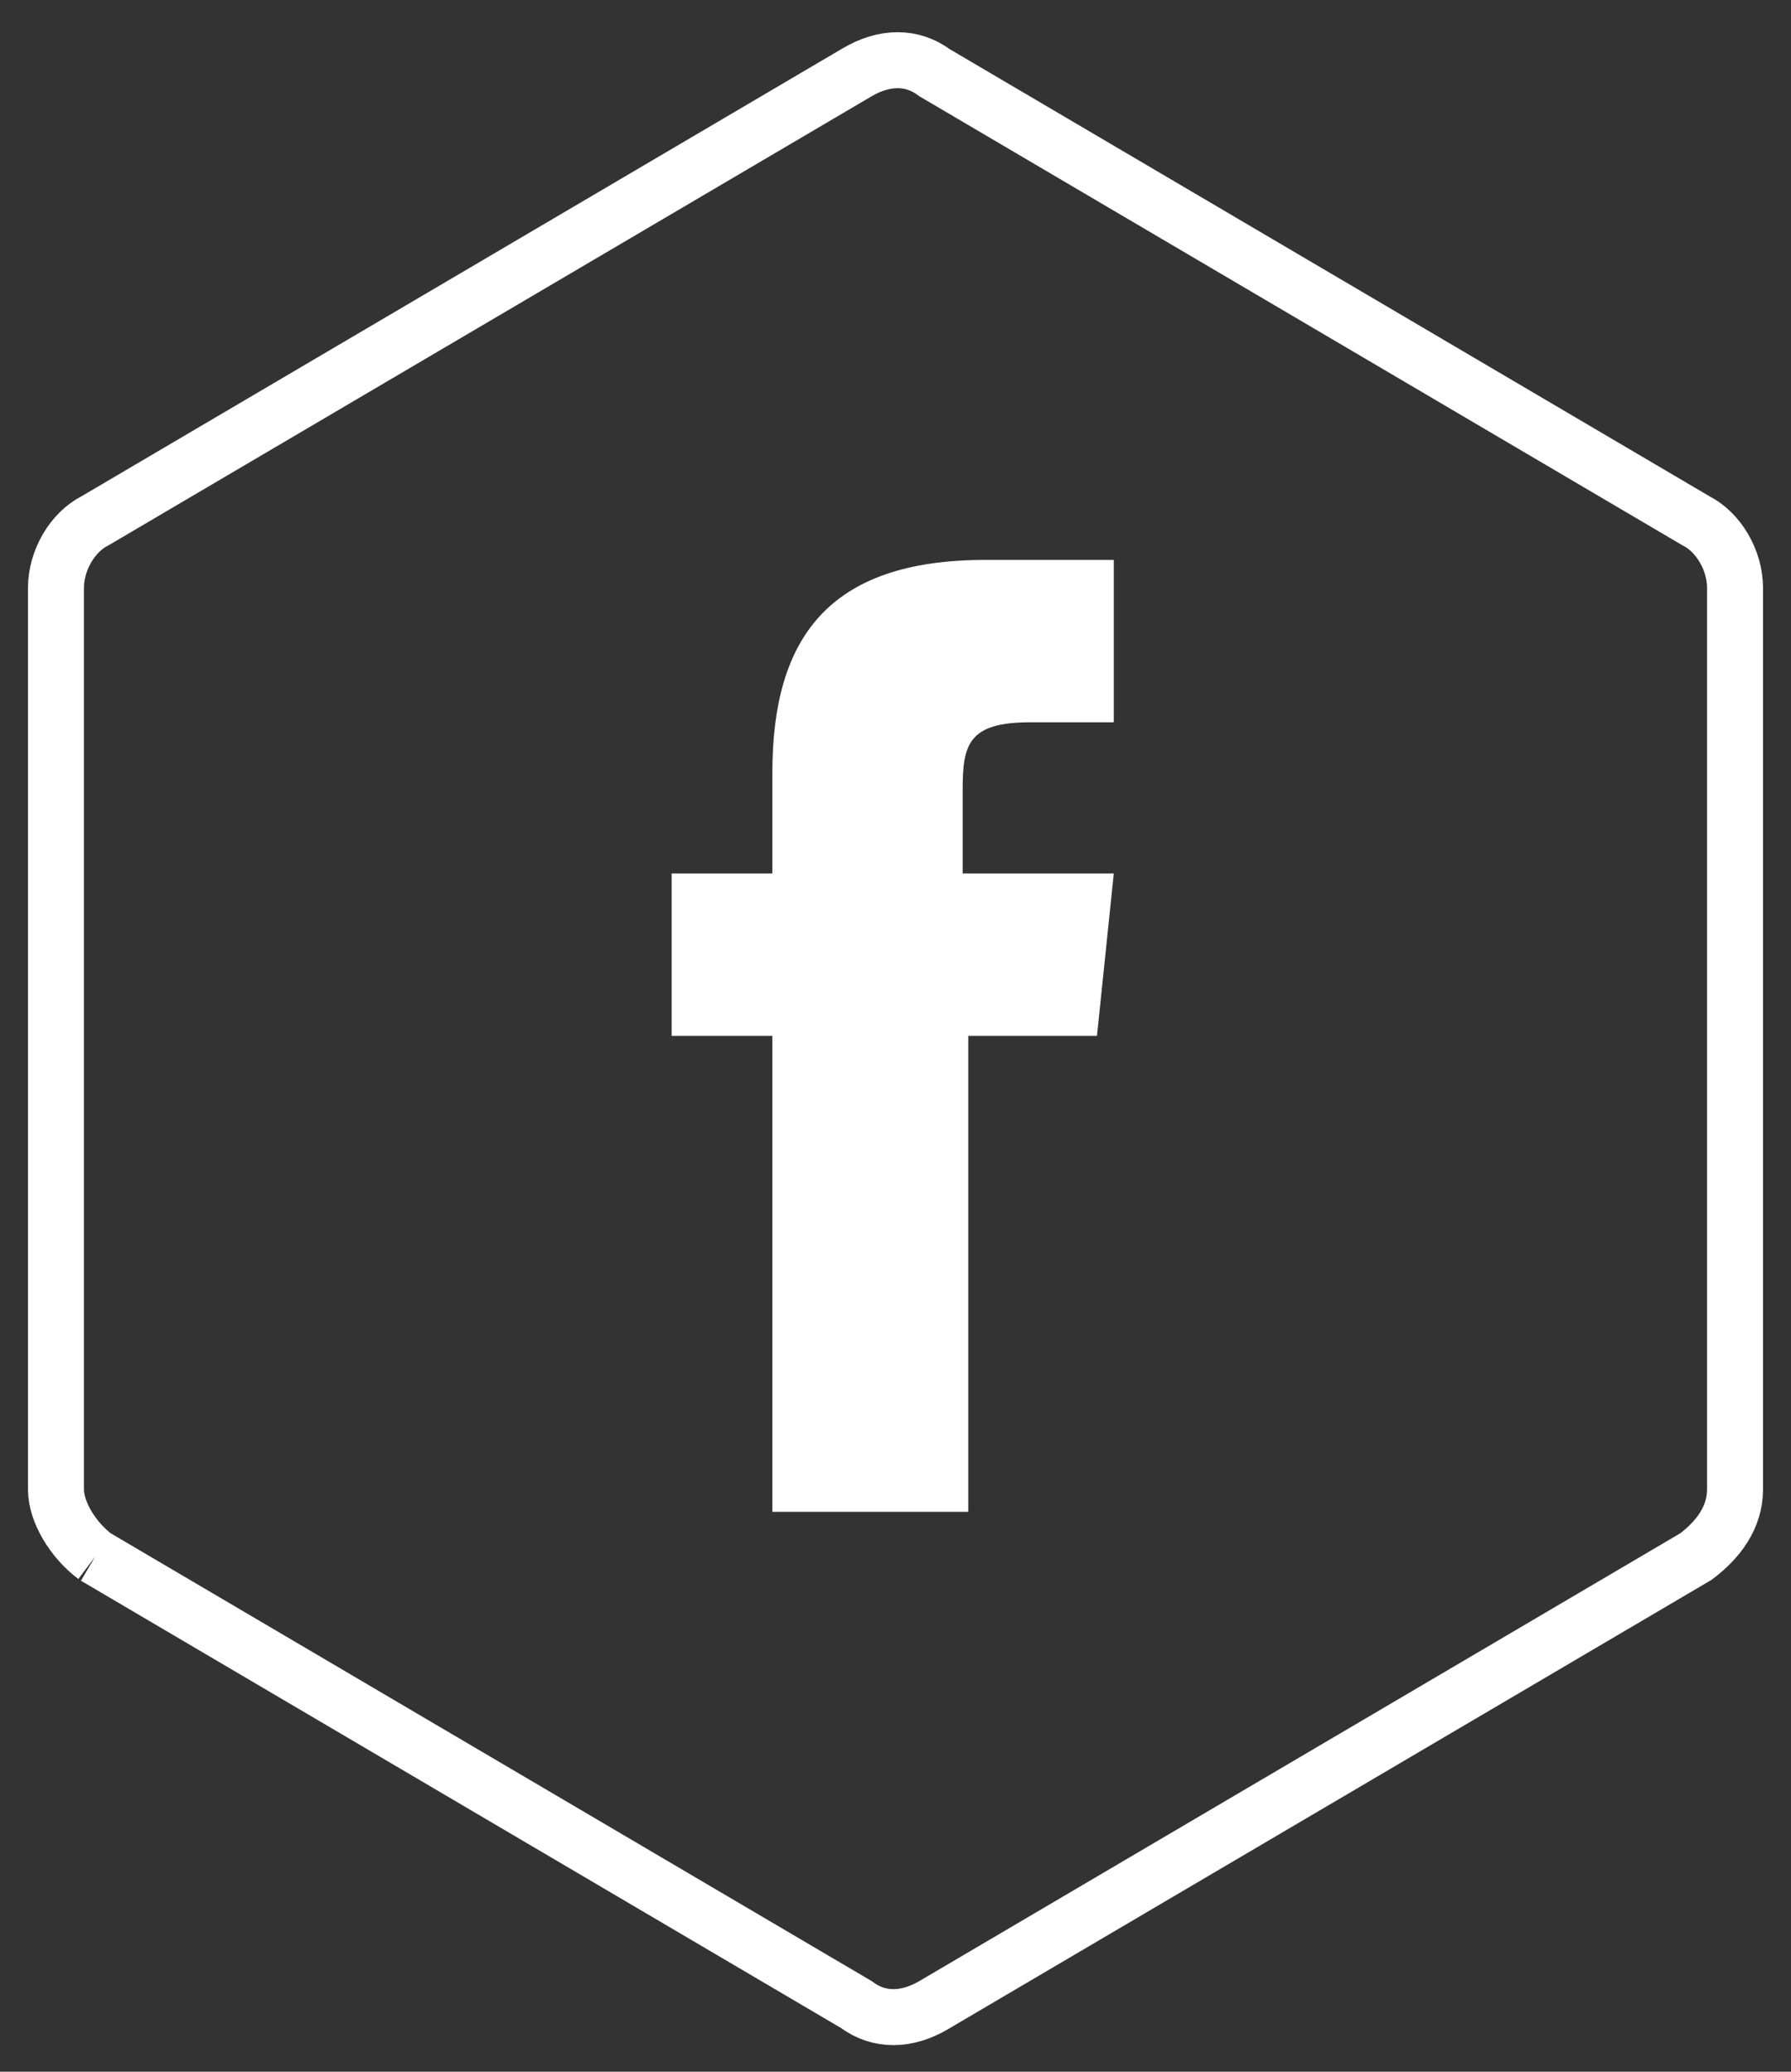
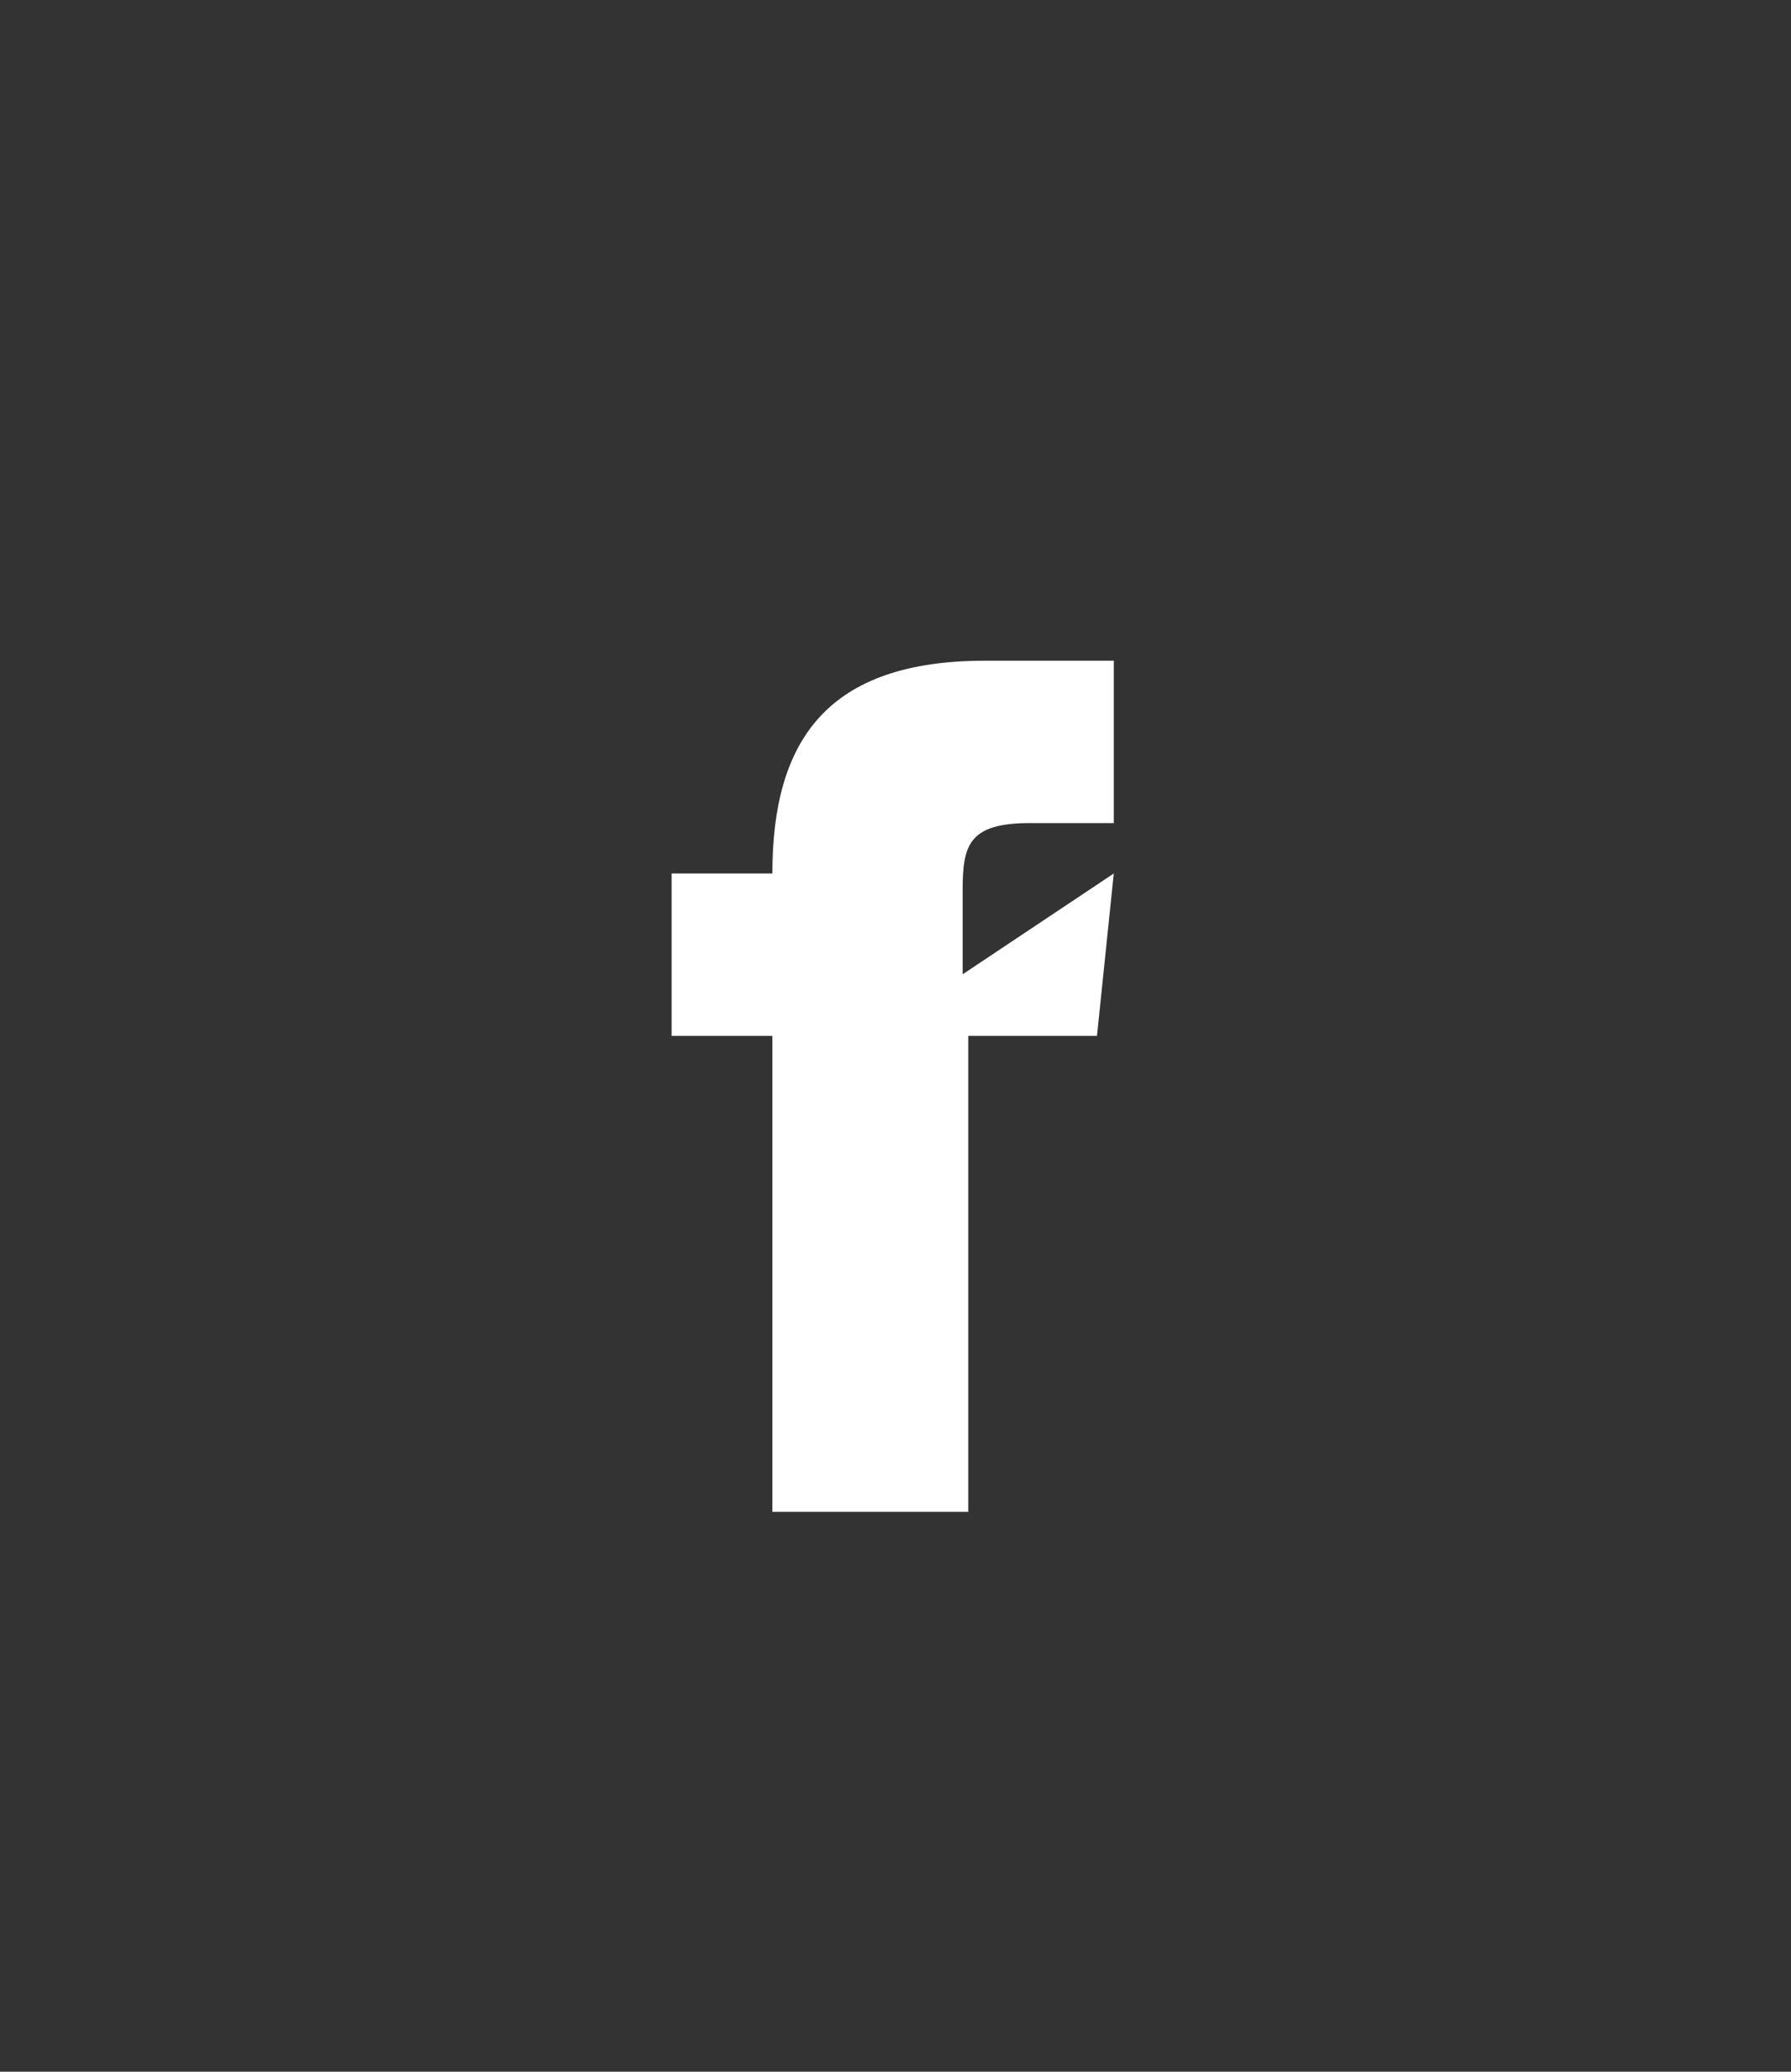
<svg xmlns="http://www.w3.org/2000/svg" version="1.1" id="Calque_1" x="0px" y="0px" viewBox="0 0 32 37" style="enable-background:new 0 0 32 37;" xml:space="preserve">
  <rect x="0" y="0" width="32" height="37" fill="#333333" stroke="none" />
  <style type="text/css">
	.st0{fill:none;stroke:#FFFFFF;}
	.st1{fill:#FFFFFF;}
</style>
  <title>Group</title>
  <desc>Created with Sketch.</desc>
  <g id="Symbols">
    <g id="icon_x2F_mobile_x2F_facebook_x2F__x23_FFFFFF_1_" transform="translate(1, 1)">
      <g id="Group">
        <g id="icon_x2F_mobile_x2F_facebook_x2F__x23_FFFFFF">
-           <path id="Fill-1-Copy-3" class="st0" d="M0.7,26.8l13.6,8c0.4,0.3,0.9,0.3,1.4,0l13.6-8c0.4-0.3,0.7-0.7,0.7-1.2V9.5      c0-0.5-0.3-1-0.7-1.2l-13.6-8c-0.4-0.3-0.9-0.3-1.4,0l-13.6,8C0.3,8.5,0,9,0,9.5v16.1C0,26,0.3,26.5,0.7,26.8" />
-           <path id="Fill-2" class="st1" d="M18.9,14.6l-0.3,2.9h-2.3V26h-3.5v-8.5H11v-2.9h1.8v-1.8c0-2.4,1-3.8,3.8-3.8h2.3v2.9h-1.5      c-1.1,0-1.2,0.4-1.2,1.2v1.5L18.9,14.6L18.9,14.6z" />
+           <path id="Fill-2" class="st1" d="M18.9,14.6l-0.3,2.9h-2.3V26h-3.5v-8.5H11v-2.9h1.8c0-2.4,1-3.8,3.8-3.8h2.3v2.9h-1.5      c-1.1,0-1.2,0.4-1.2,1.2v1.5L18.9,14.6L18.9,14.6z" />
        </g>
      </g>
    </g>
  </g>
</svg>